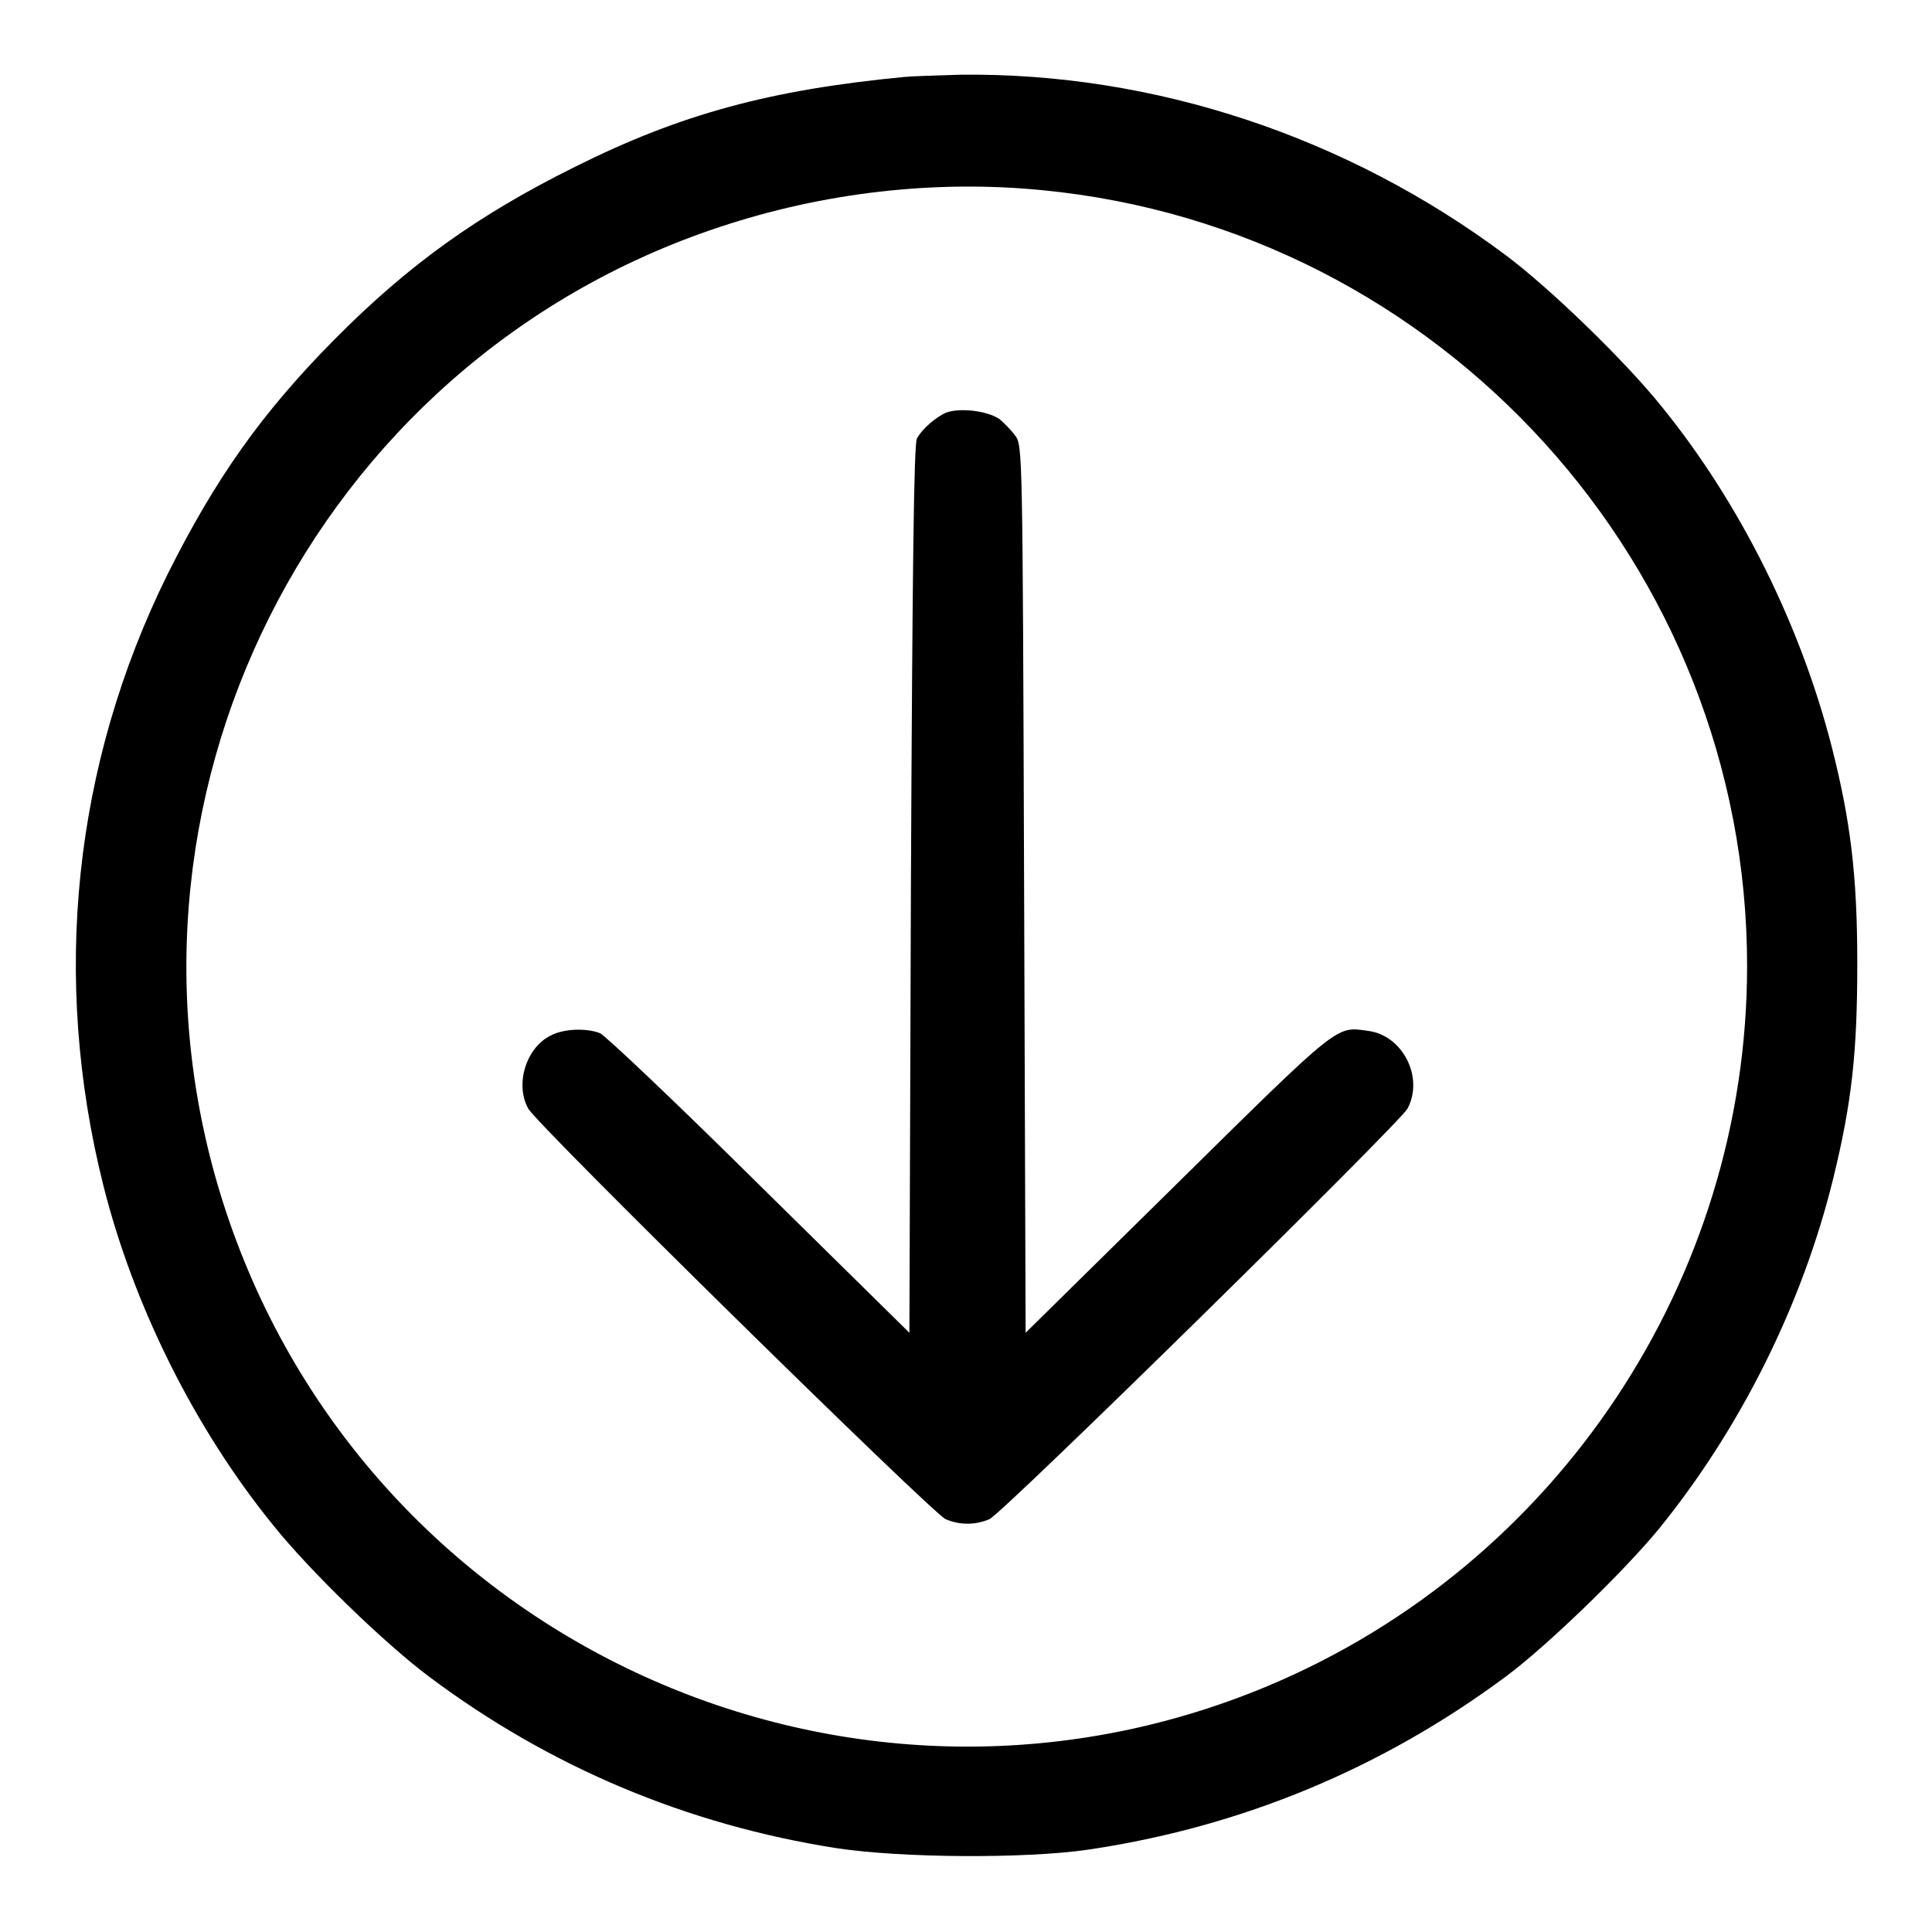
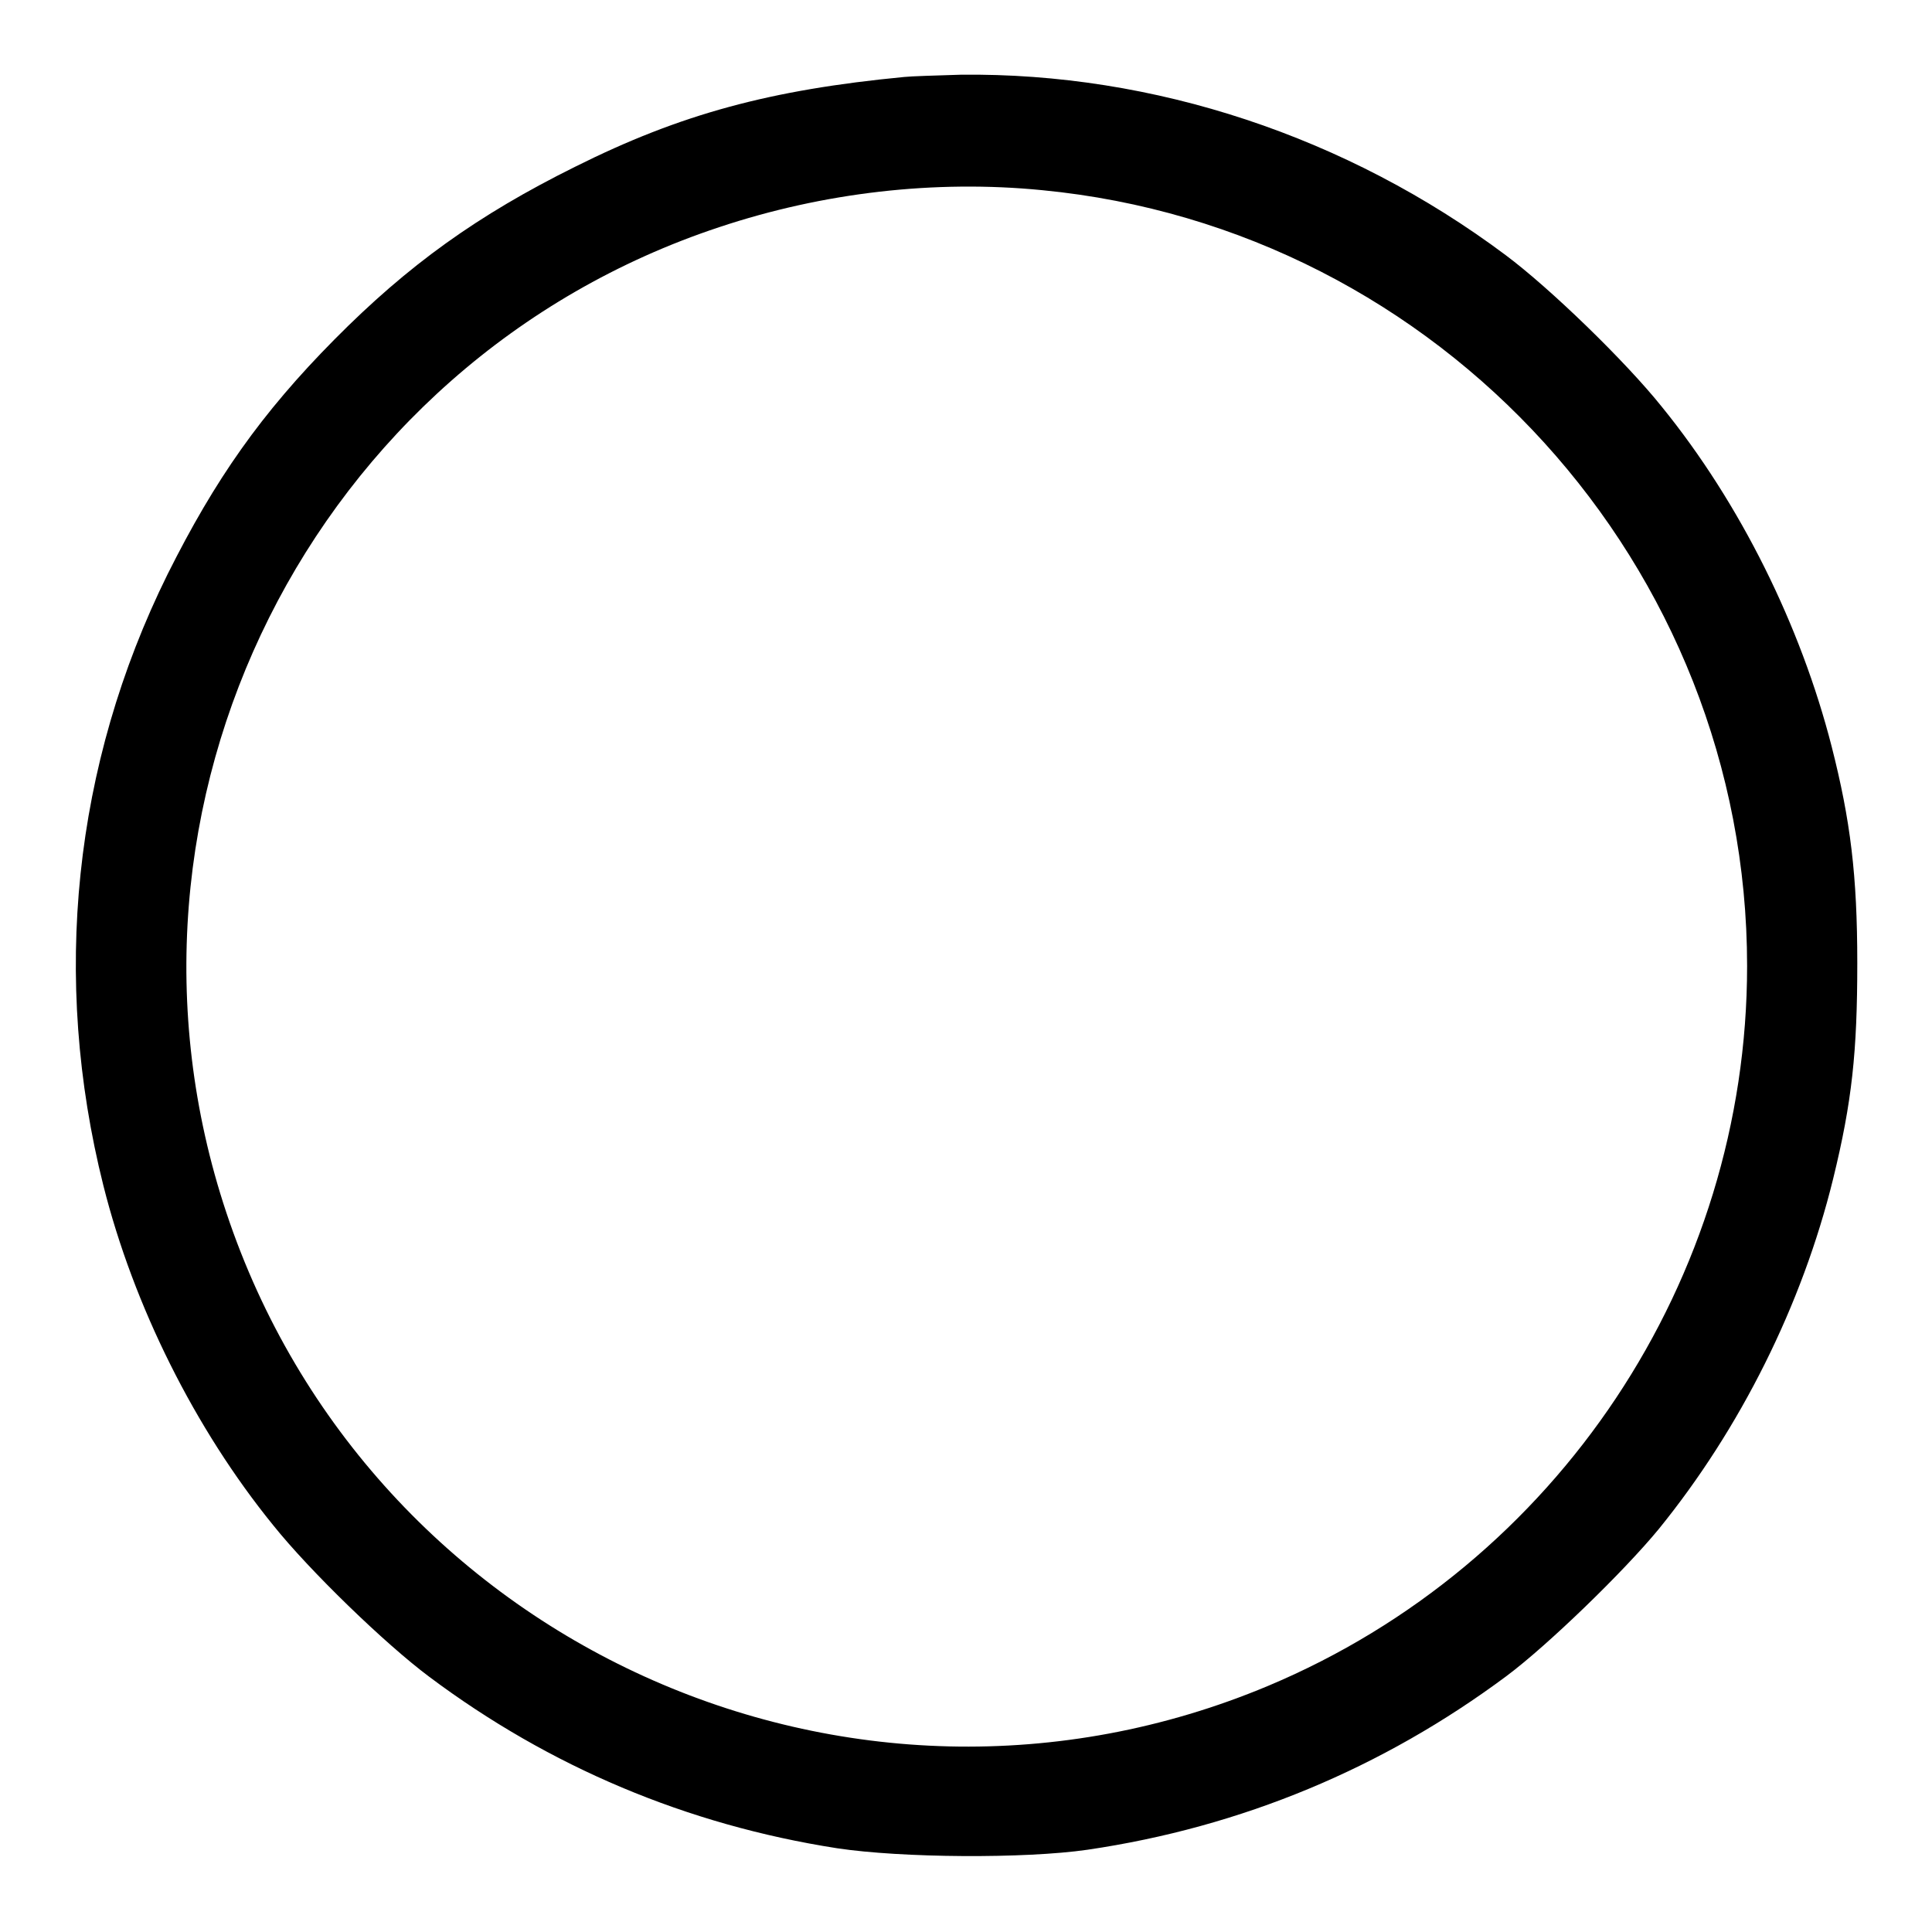
<svg xmlns="http://www.w3.org/2000/svg" version="1.1" x="0px" y="0px" viewBox="0 0 256 256" enable-background="new 0 0 256 256" xml:space="preserve">
  <g>
    <g>
      <g>
        <path fill="#000000" d="M119.8,10.2c-17.7,1.7-29.6,4.9-43.6,11.9c-12.9,6.4-22.1,13-31.9,22.9c-9.7,9.8-15.8,18.5-22.1,31.1c-12.5,25.3-15.4,53.5-8.5,81c4,15.9,12.1,32.2,22.5,45c4.8,6,14.8,15.7,20.7,20.1c15.9,11.9,34.1,19.6,54,22.7c8.6,1.3,24.9,1.4,33.2,0.2c20.4-3,39.1-10.8,55.5-23c5.5-4.1,15.6-13.9,20.2-19.5c10.8-13.3,19-29.7,23.1-46.4c2.5-10.2,3.2-16.8,3.2-28.6c0-11.6-0.9-18.9-3.4-28.7c-4.1-16-12.1-32.2-22.5-45c-4.8-6-14.8-15.7-20.7-20.1c-21-15.7-46.6-24.2-72.2-23.9C124,10,120.7,10.1,119.8,10.2z M138.1,25.2c52.8,5.1,93.4,49.8,93.4,102.8c0,41.5-25.1,79.3-63.5,95.4c-55.4,23.2-119-5.7-138-62.7c-18-54,11.3-112.7,65.3-130.6C109.1,25.5,123.9,23.8,138.1,25.2z" />
-         <path fill="#000000" d="M125.3,54.7c-1.3,0.6-3.1,2.1-3.8,3.4c-0.4,0.7-0.6,16.4-0.8,59.7l-0.2,58.8L100.6,157c-10.9-10.8-20.4-19.8-21.1-20.1c-1.8-0.7-4.8-0.6-6.5,0.3c-3.3,1.6-4.8,6.5-3,9.7c1.1,2.1,53.5,53.6,55.3,54.4c1.9,0.8,3.9,0.8,5.8,0c1.8-0.8,54.2-52.3,55.4-54.4c2.2-4.1-0.6-9.7-5.2-10.3c-4.3-0.6-3.6-1.2-25.3,20.2l-20.1,19.8l-0.2-58.8c-0.2-58.5-0.2-58.8-1.2-60.1c-0.5-0.7-1.5-1.7-2.1-2.2C130.7,54.4,127.1,54,125.3,54.7z" />
      </g>
    </g>
  </g>
</svg>